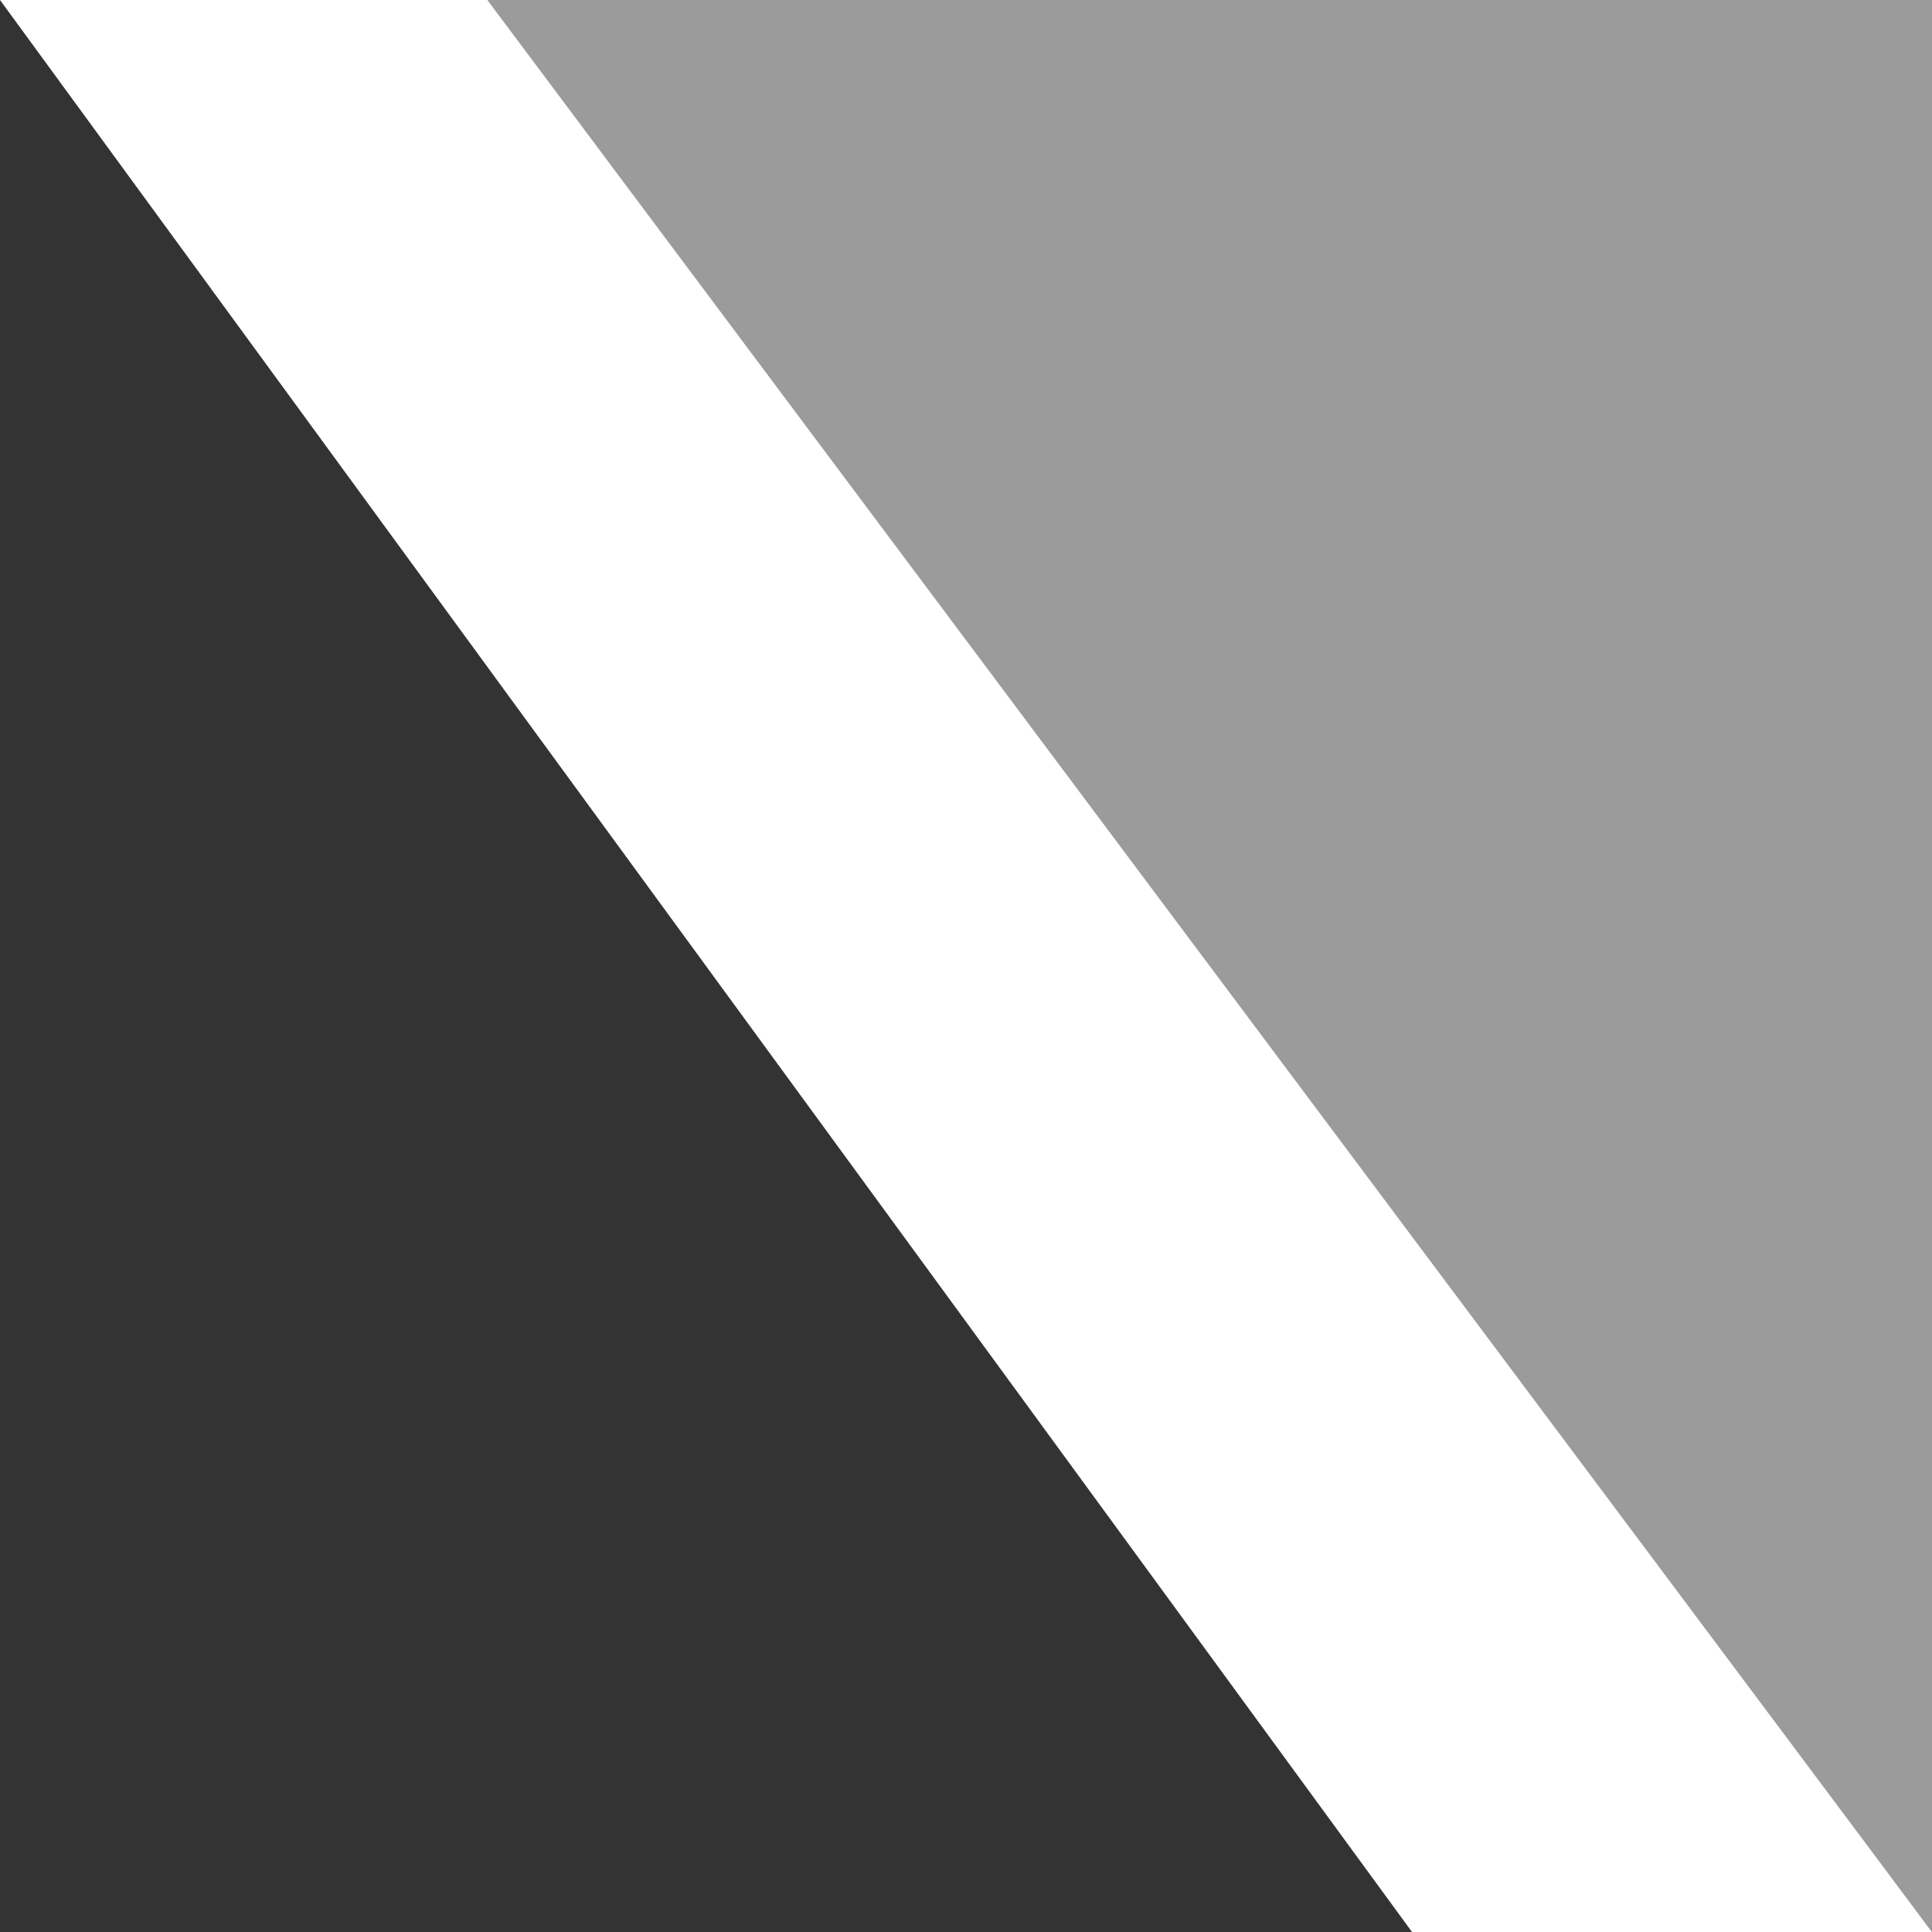
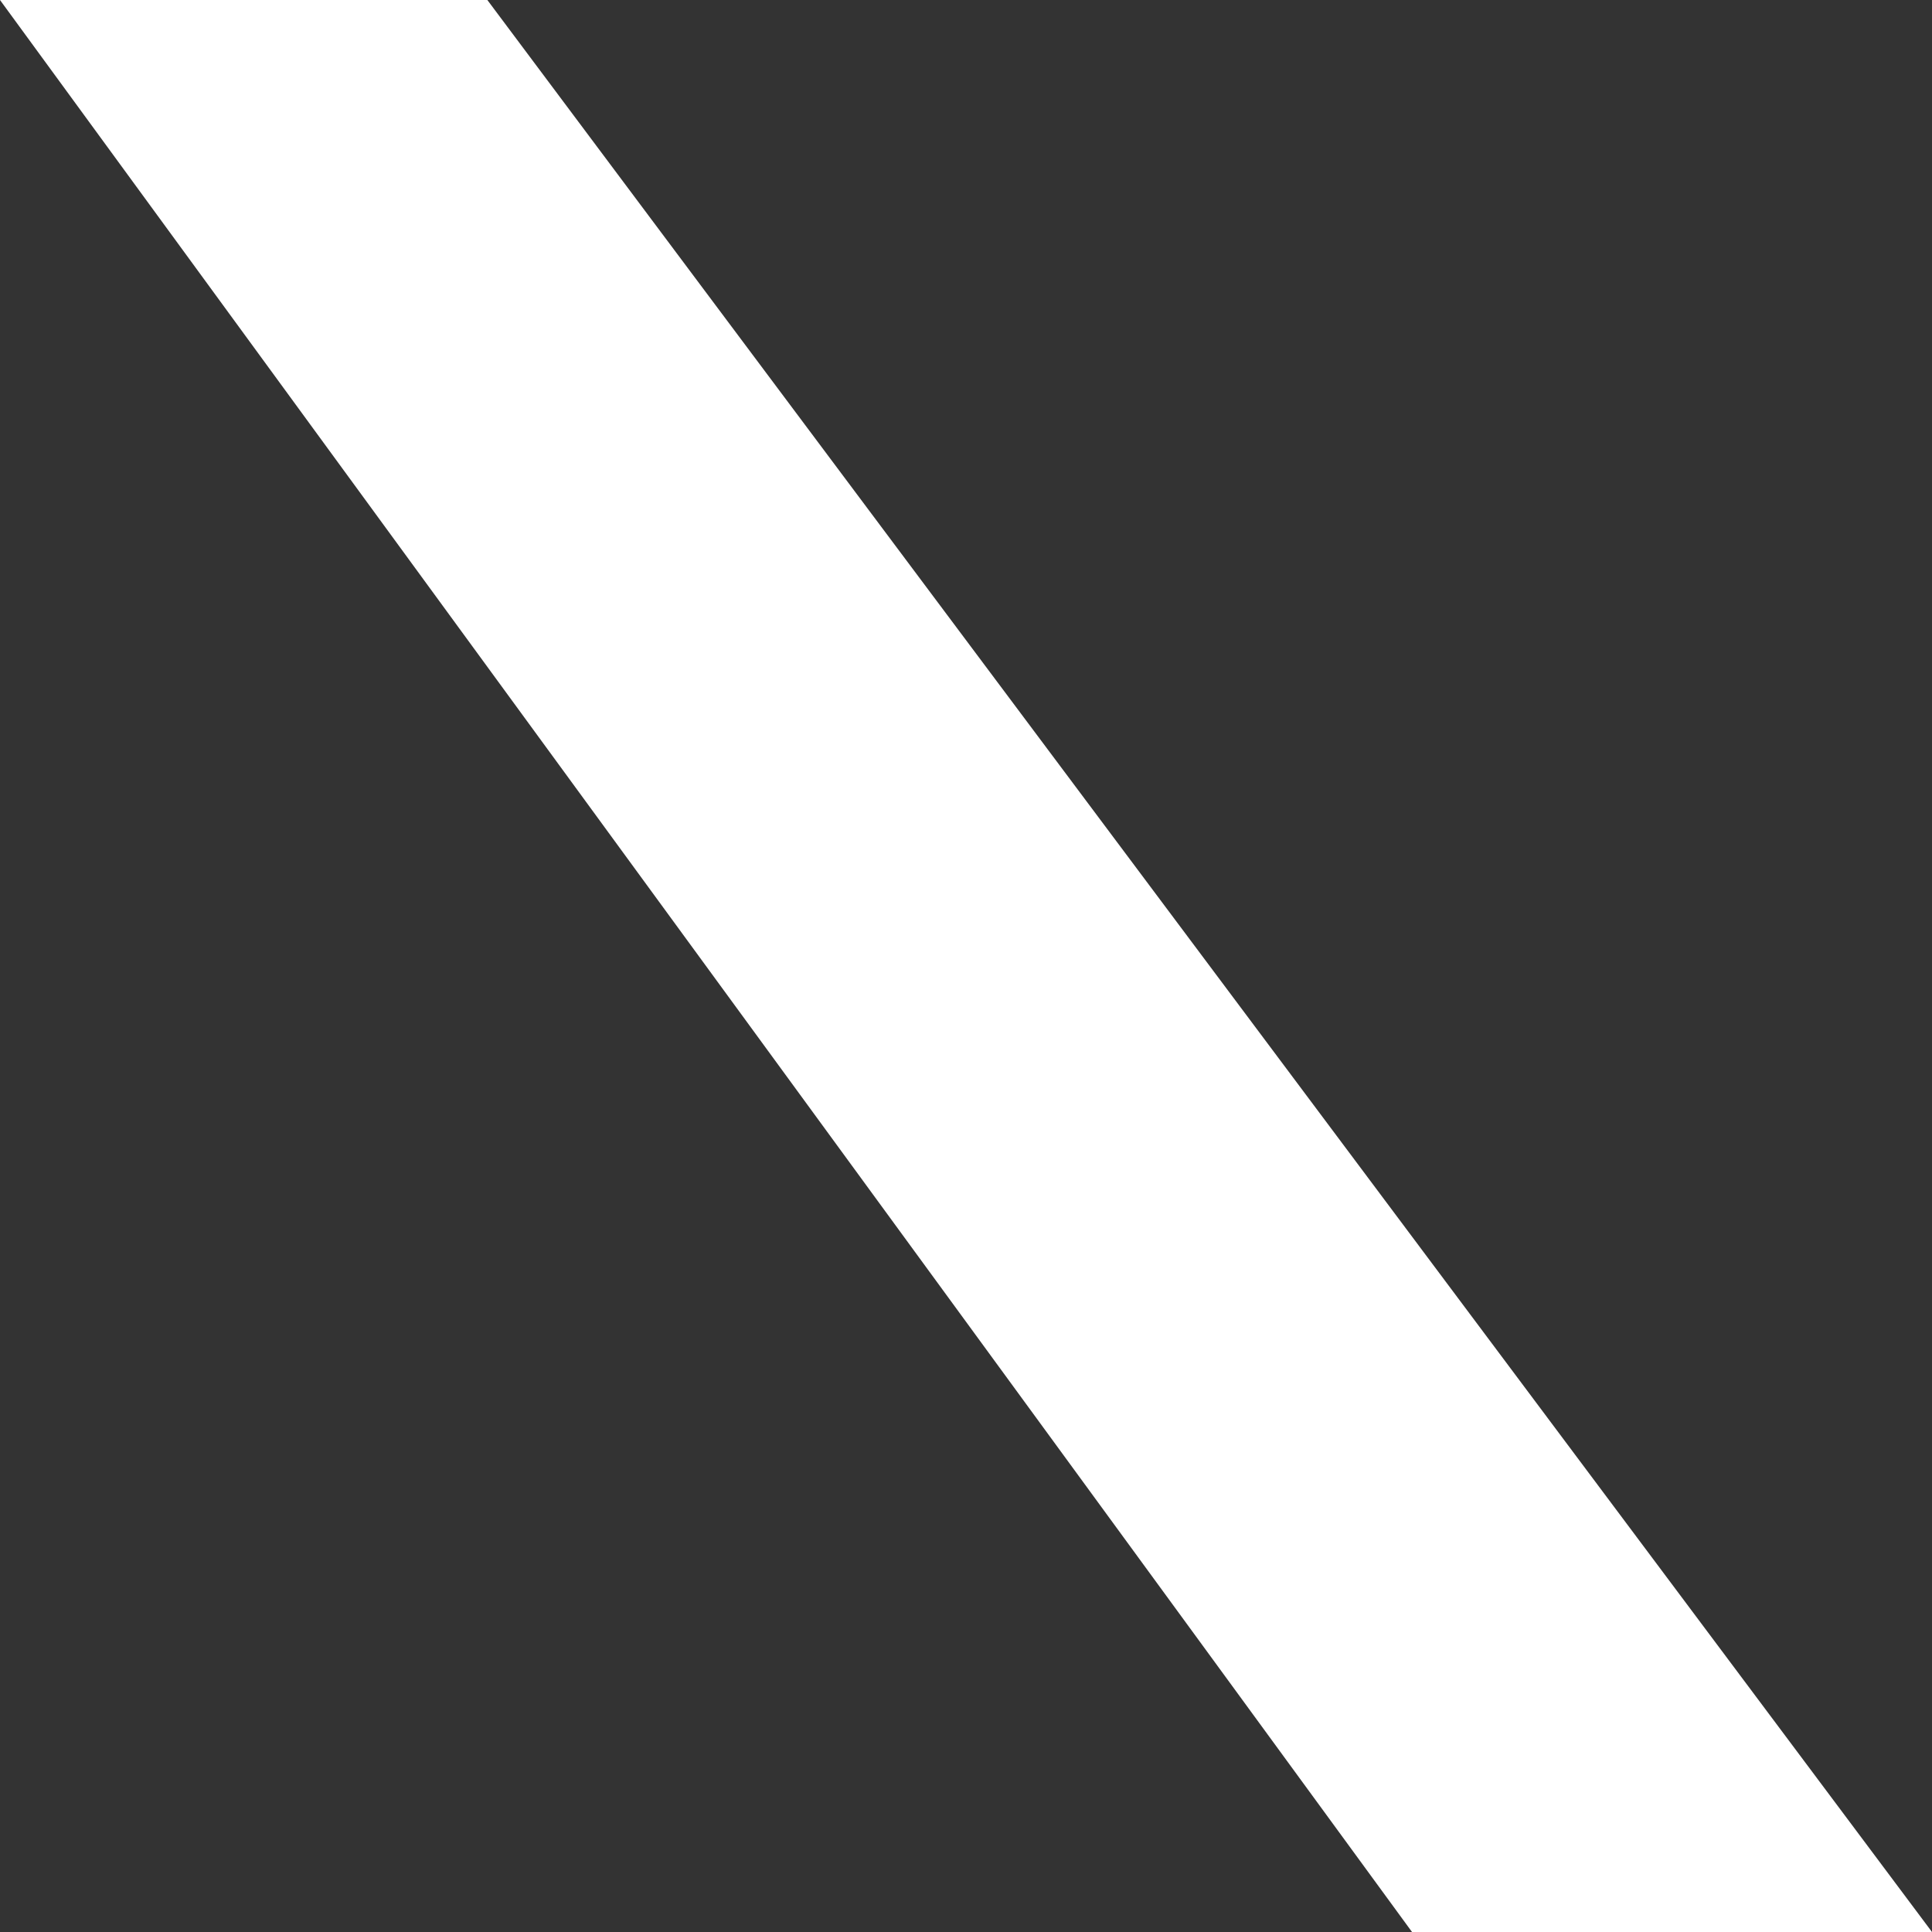
<svg xmlns="http://www.w3.org/2000/svg" xmlns:xlink="http://www.w3.org/1999/xlink" version="1.1" preserveAspectRatio="xMidYMid meet" viewBox="0 0 640 640" width="32" height="32">
  <rect x="0" y="0" width="640" height="640" fill="#333333" stroke="none" />
  <defs>
-     <path d="M640 640L640 0L158.74 0L640 640Z" id="dQXwICrqo" />
    <path d="M640 640L467.75 640L0 0L161.44 0L640 640Z" id="e4t5G1ElXQ" />
  </defs>
  <g>
    <g>
      <g>
        <use xlink:href="#dQXwICrqo" opacity="1" fill="#9b9b9b" fill-opacity="1" />
        <g>
          <use xlink:href="#dQXwICrqo" opacity="1" fill-opacity="0" stroke="#000000" stroke-width="0" stroke-opacity="1" />
        </g>
      </g>
      <g>
        <use xlink:href="#e4t5G1ElXQ" opacity="1" fill="#ffffff" fill-opacity="1" />
        <g>
          <use xlink:href="#e4t5G1ElXQ" opacity="1" fill-opacity="0" stroke="#000000" stroke-width="0" stroke-opacity="1" />
        </g>
      </g>
    </g>
  </g>
</svg>